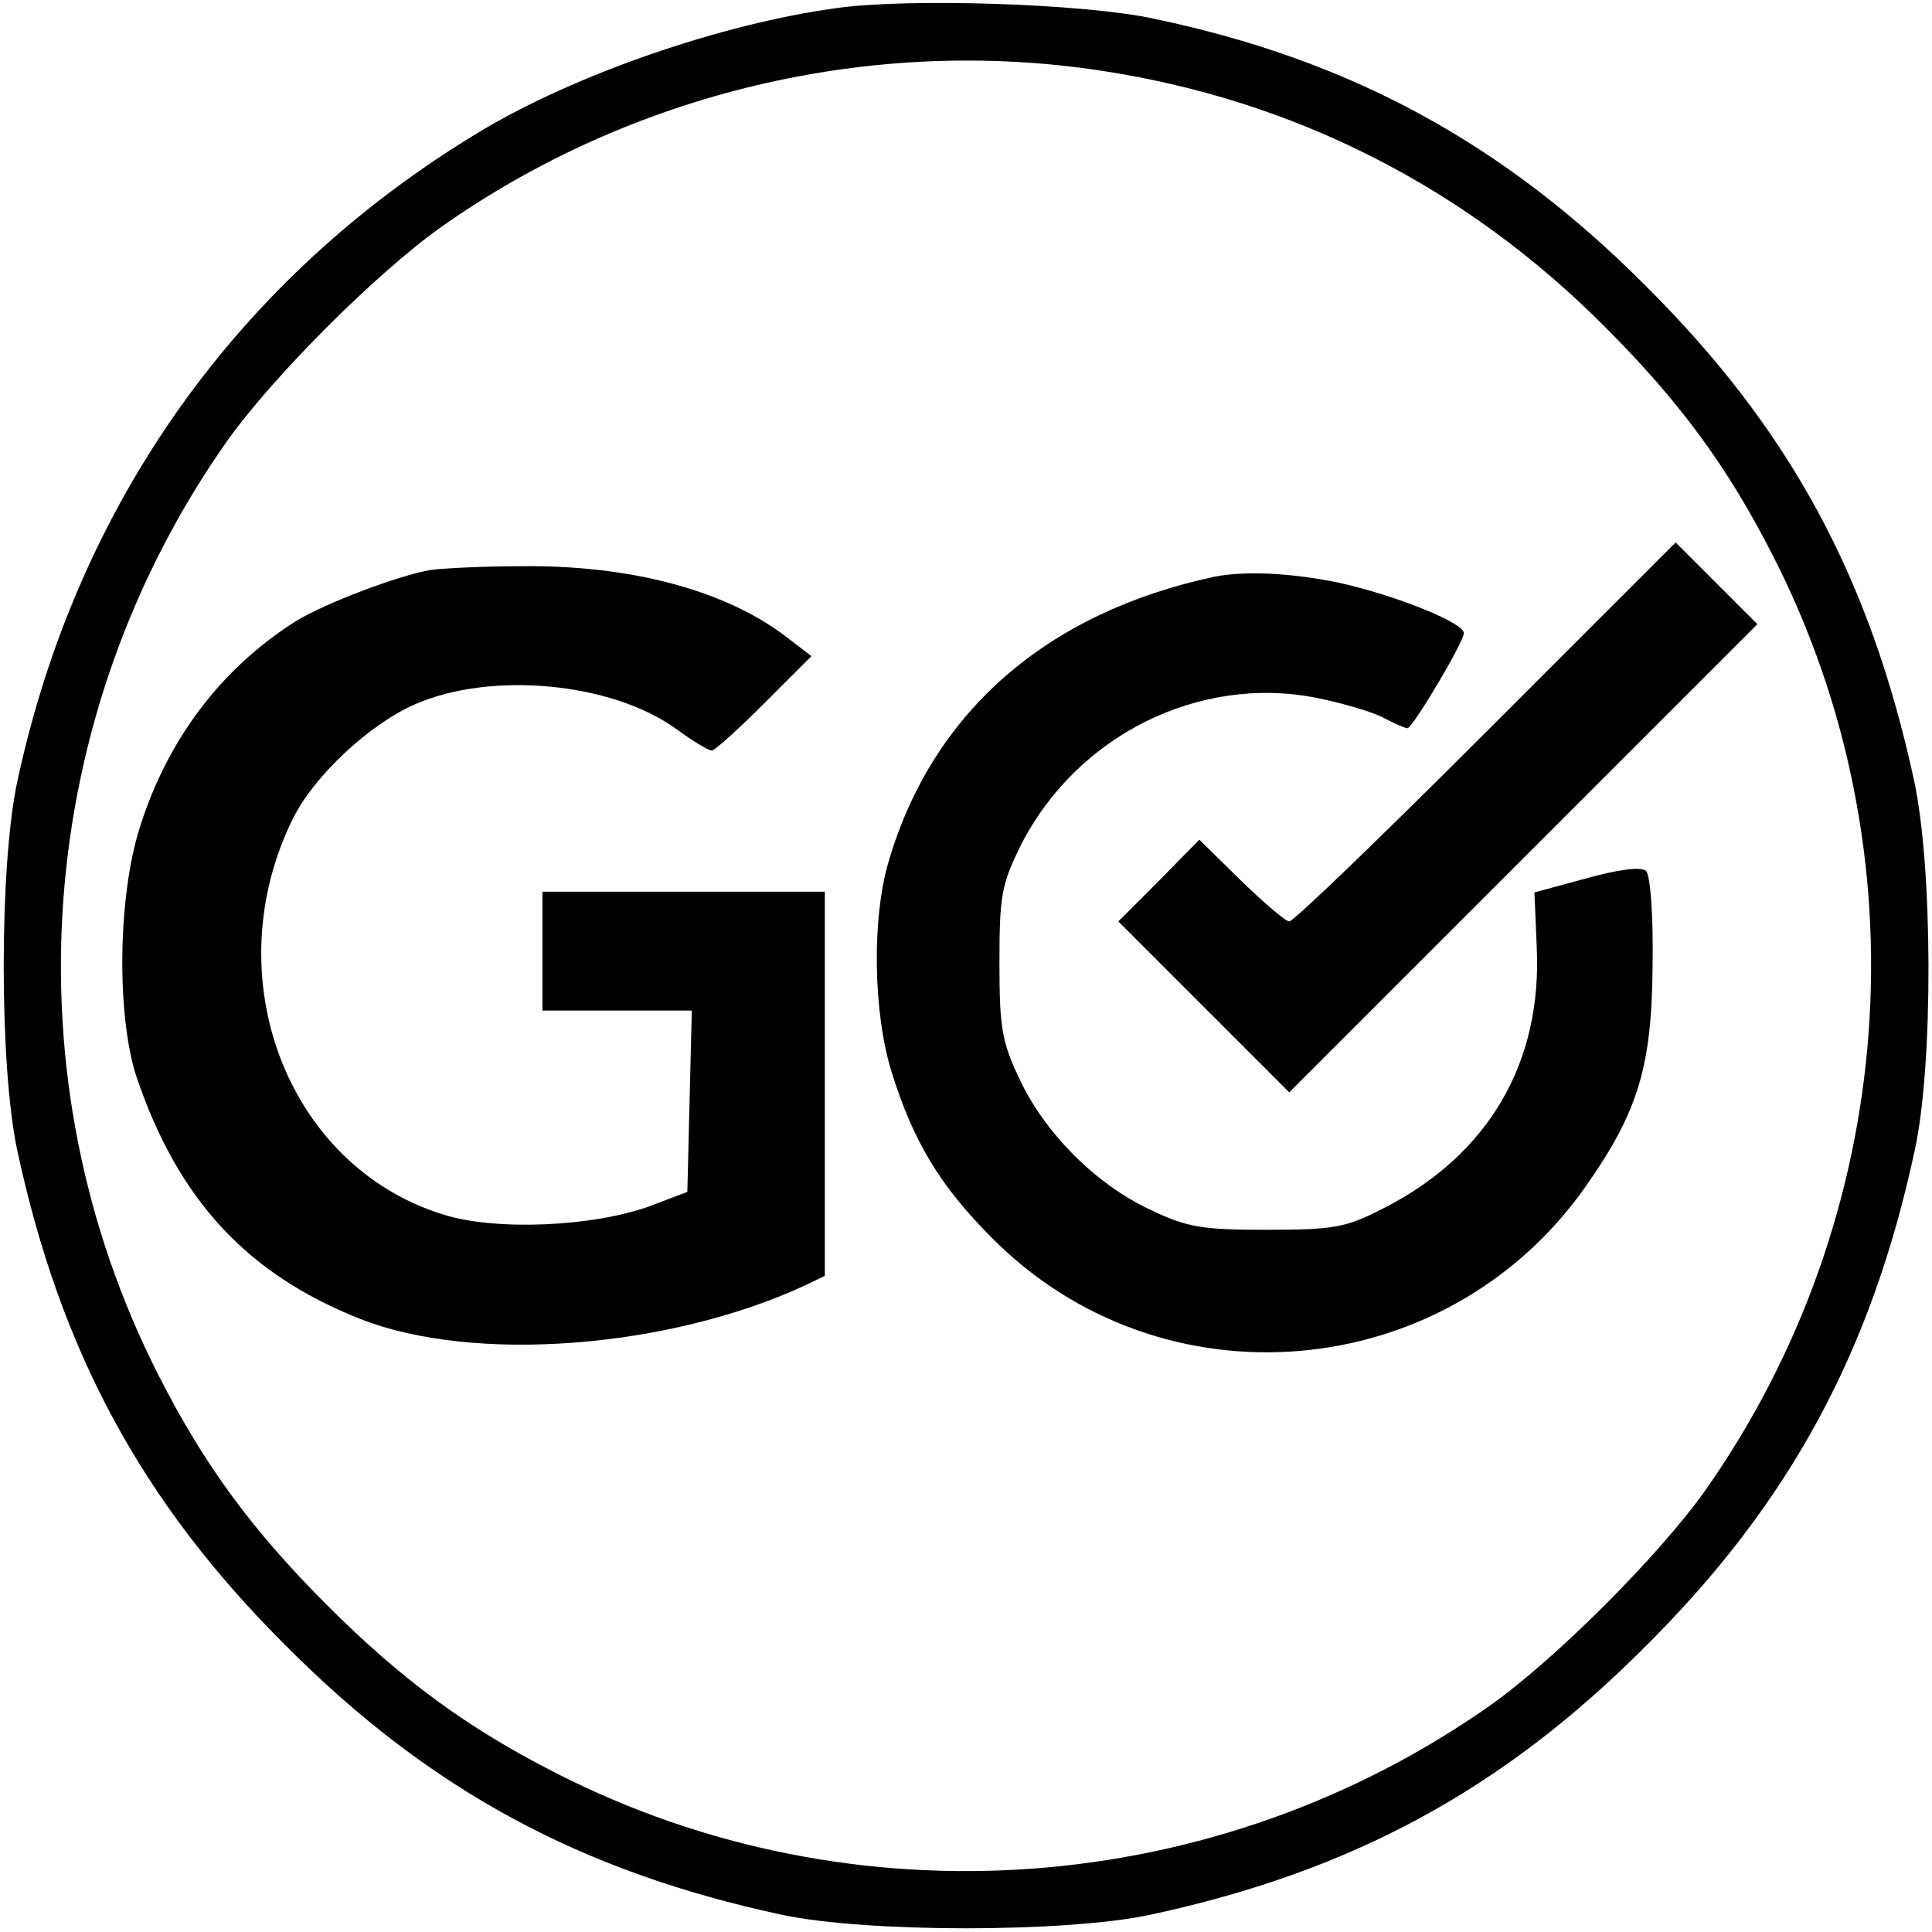
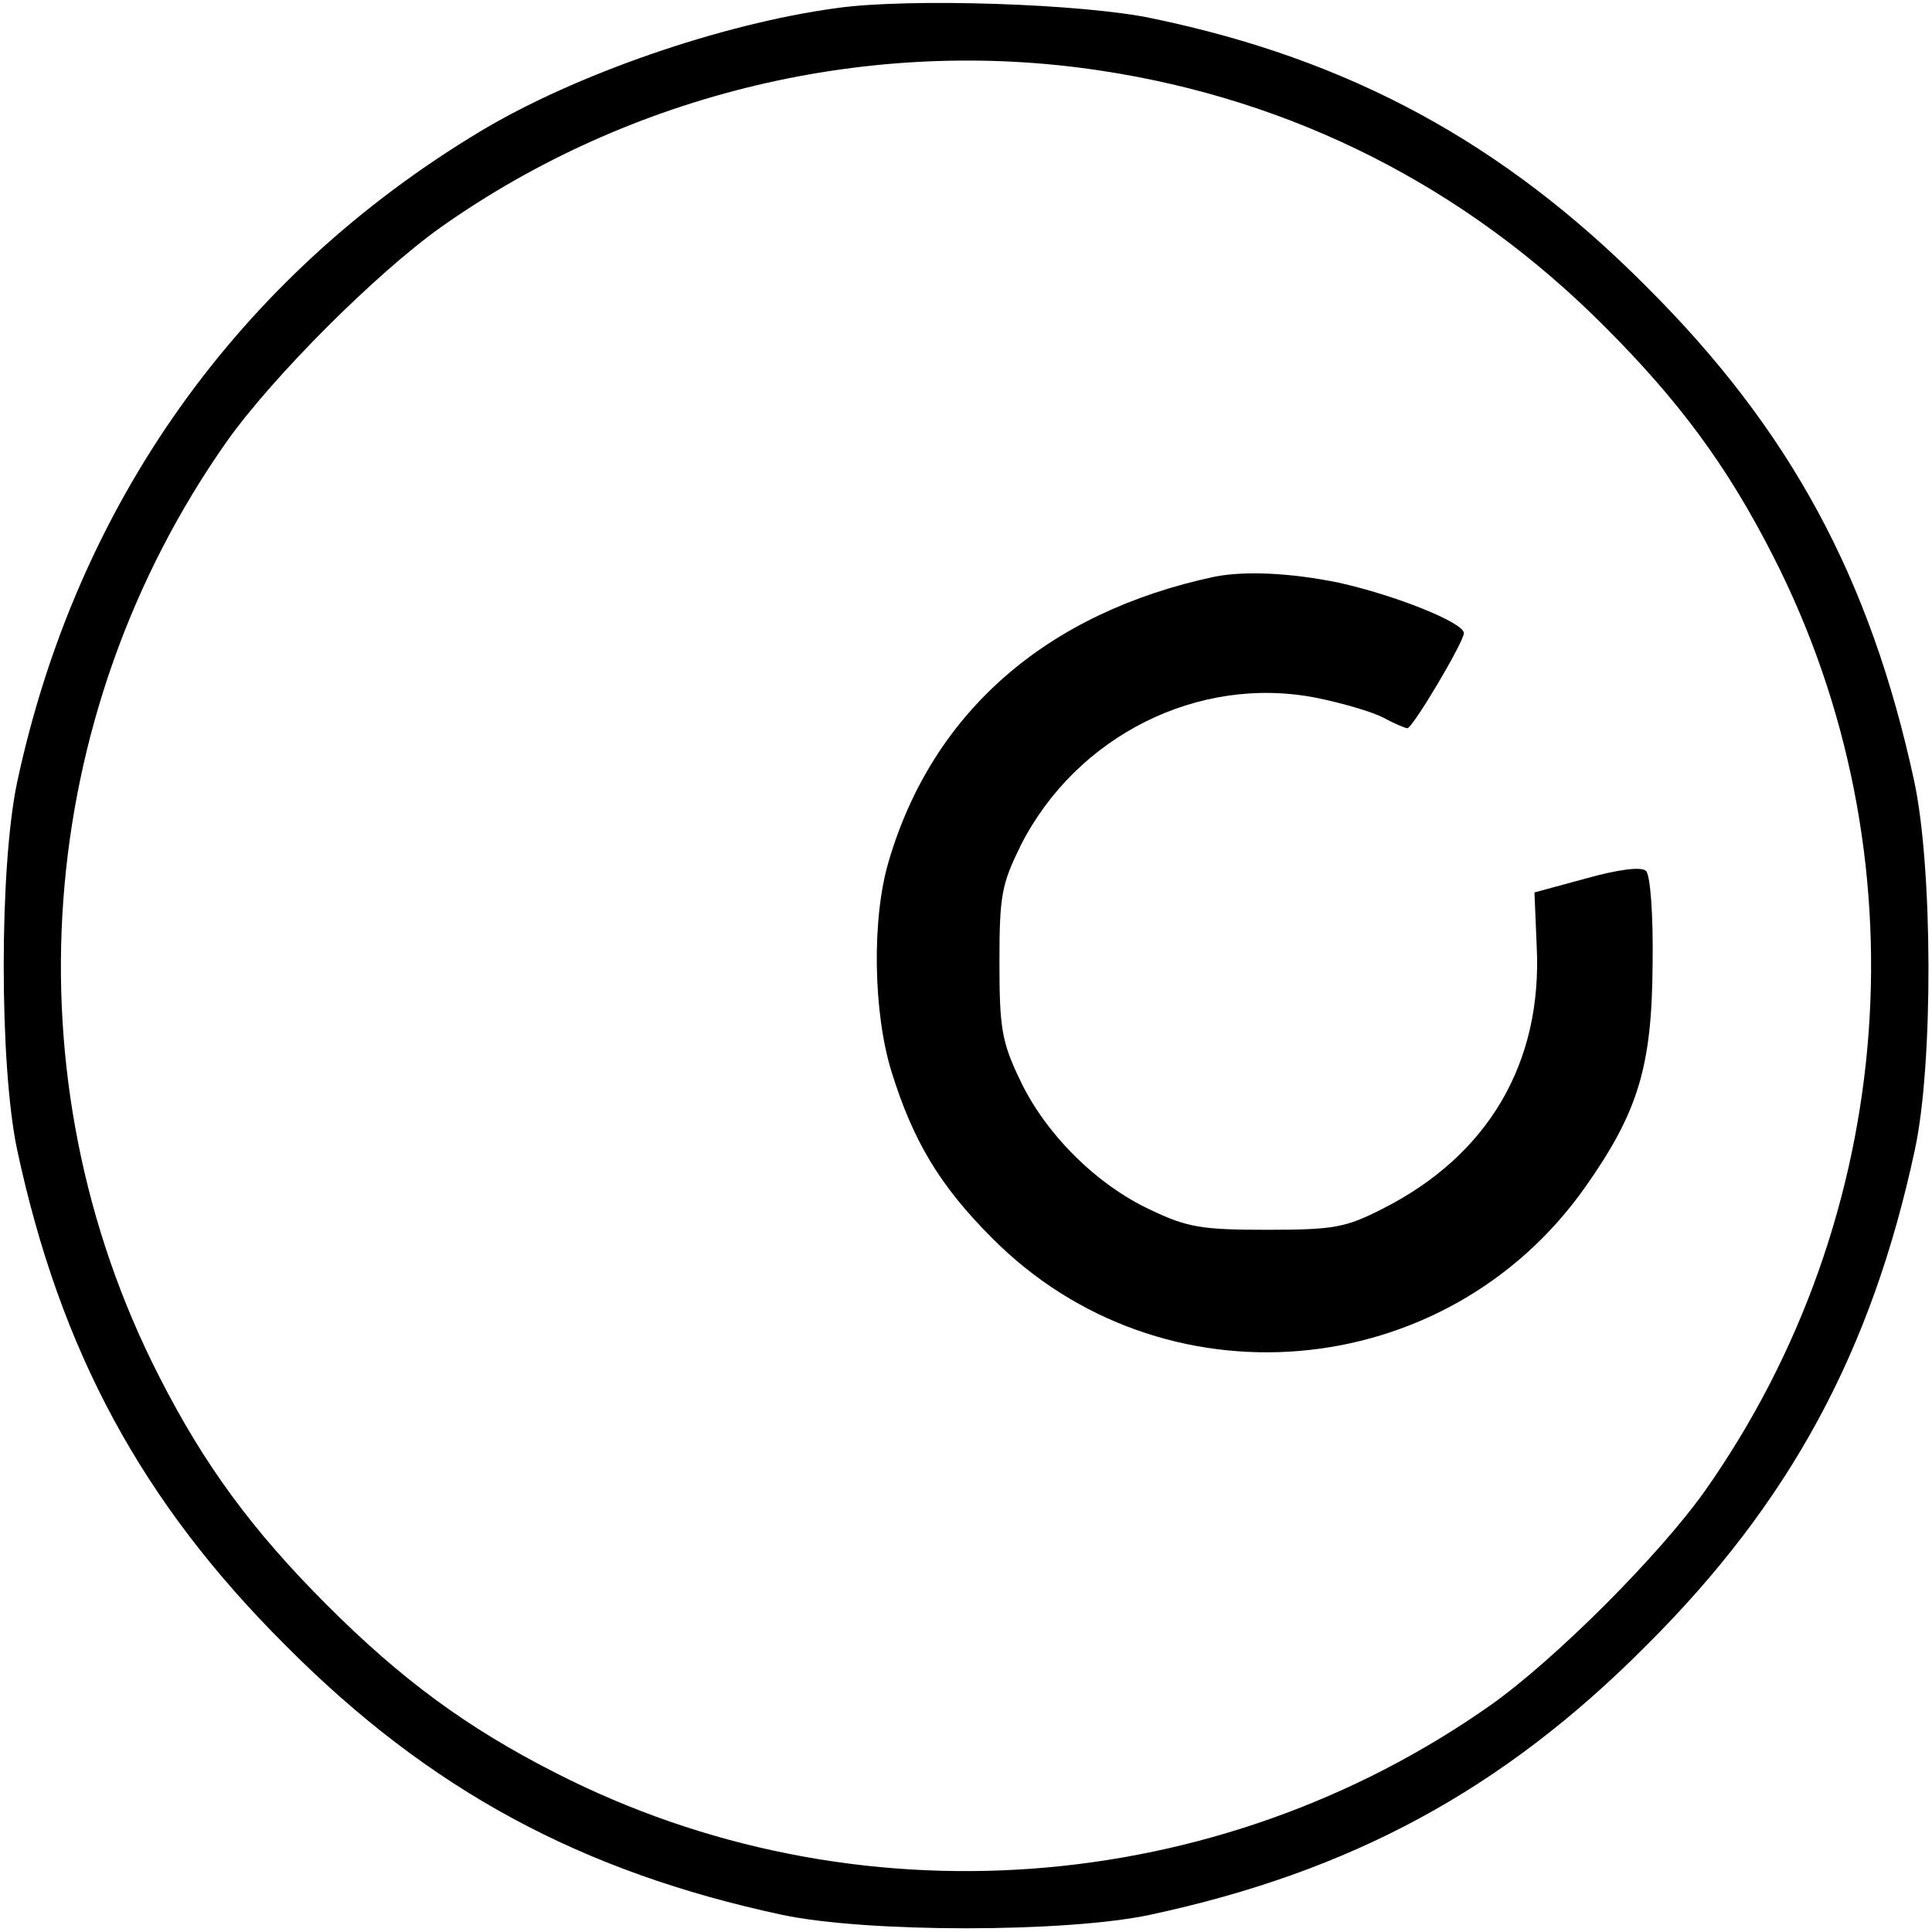
<svg xmlns="http://www.w3.org/2000/svg" version="1.0" width="260pt" height="260pt" viewBox="0 0 260 260" preserveAspectRatio="xMidYMid meet">
  <g transform="translate(0,260) scale(0.1,-0.1)" fill="#000000" stroke="none">
    <path d="M1125 2589 c-154 -21 -351 -89 -479 -166 -326 -196 -543 -502 -623 -876 -24 -114 -24 -380 0 -494 58 -271 168 -475 362 -668 193 -194 397 -304 668 -362 114 -24 380 -24 494 0 271 58 475 168 668 362 194 193 304 397 362 668 25 116 24 380 -1 496 -59 273 -167 473 -361 666 -192 193 -399 305 -663 360 -92 20 -330 28 -427 14z m356 -84 c259 -39 491 -156 679 -345 100 -100 165 -188 226 -308 205 -401 169 -889 -92 -1259 -62 -87 -200 -225 -287 -287 -370 -261 -858 -297 -1259 -92 -120 61 -208 126 -308 226 -100 100 -165 188 -226 308 -205 401 -169 889 92 1259 62 87 200 225 287 287 256 181 579 258 888 211z" />
-     <path d="M2000 1615 c-140 -140 -259 -255 -265 -255 -5 0 -34 25 -65 55 l-56 55 -54 -55 -55 -55 115 -115 115 -115 315 315 315 315 -55 55 -55 55 -255 -255z" />
-     <path d="M580 1833 c-43 -7 -143 -45 -182 -69 -101 -64 -173 -160 -210 -278 -30 -95 -31 -255 -4 -336 56 -165 149 -265 301 -325 152 -60 414 -40 598 45 l27 13 0 259 0 258 -190 0 -190 0 0 -80 0 -80 100 0 101 0 -3 -122 -3 -122 -50 -19 c-77 -28 -209 -34 -280 -11 -210 66 -306 322 -200 534 29 57 102 125 163 152 102 45 265 30 352 -33 22 -16 43 -29 48 -29 4 0 36 29 71 64 l63 63 -34 26 c-82 63 -211 97 -358 95 -52 0 -106 -3 -120 -5z" />
    <path d="M1635 1824 c-226 -48 -380 -182 -439 -383 -23 -77 -21 -204 4 -284 29 -93 65 -153 135 -223 228 -230 610 -198 798 68 72 102 90 163 91 300 1 66 -3 121 -9 126 -6 6 -37 2 -80 -10 l-70 -19 3 -72 c8 -157 -65 -282 -208 -354 -49 -25 -65 -28 -155 -28 -87 0 -107 3 -157 27 -73 34 -142 103 -176 176 -24 50 -27 70 -27 157 0 91 3 105 29 158 75 147 239 229 397 198 35 -7 76 -19 91 -27 15 -8 29 -14 32 -14 7 0 76 116 76 128 0 14 -92 51 -169 68 -64 13 -125 16 -166 8z" />
  </g>
</svg>